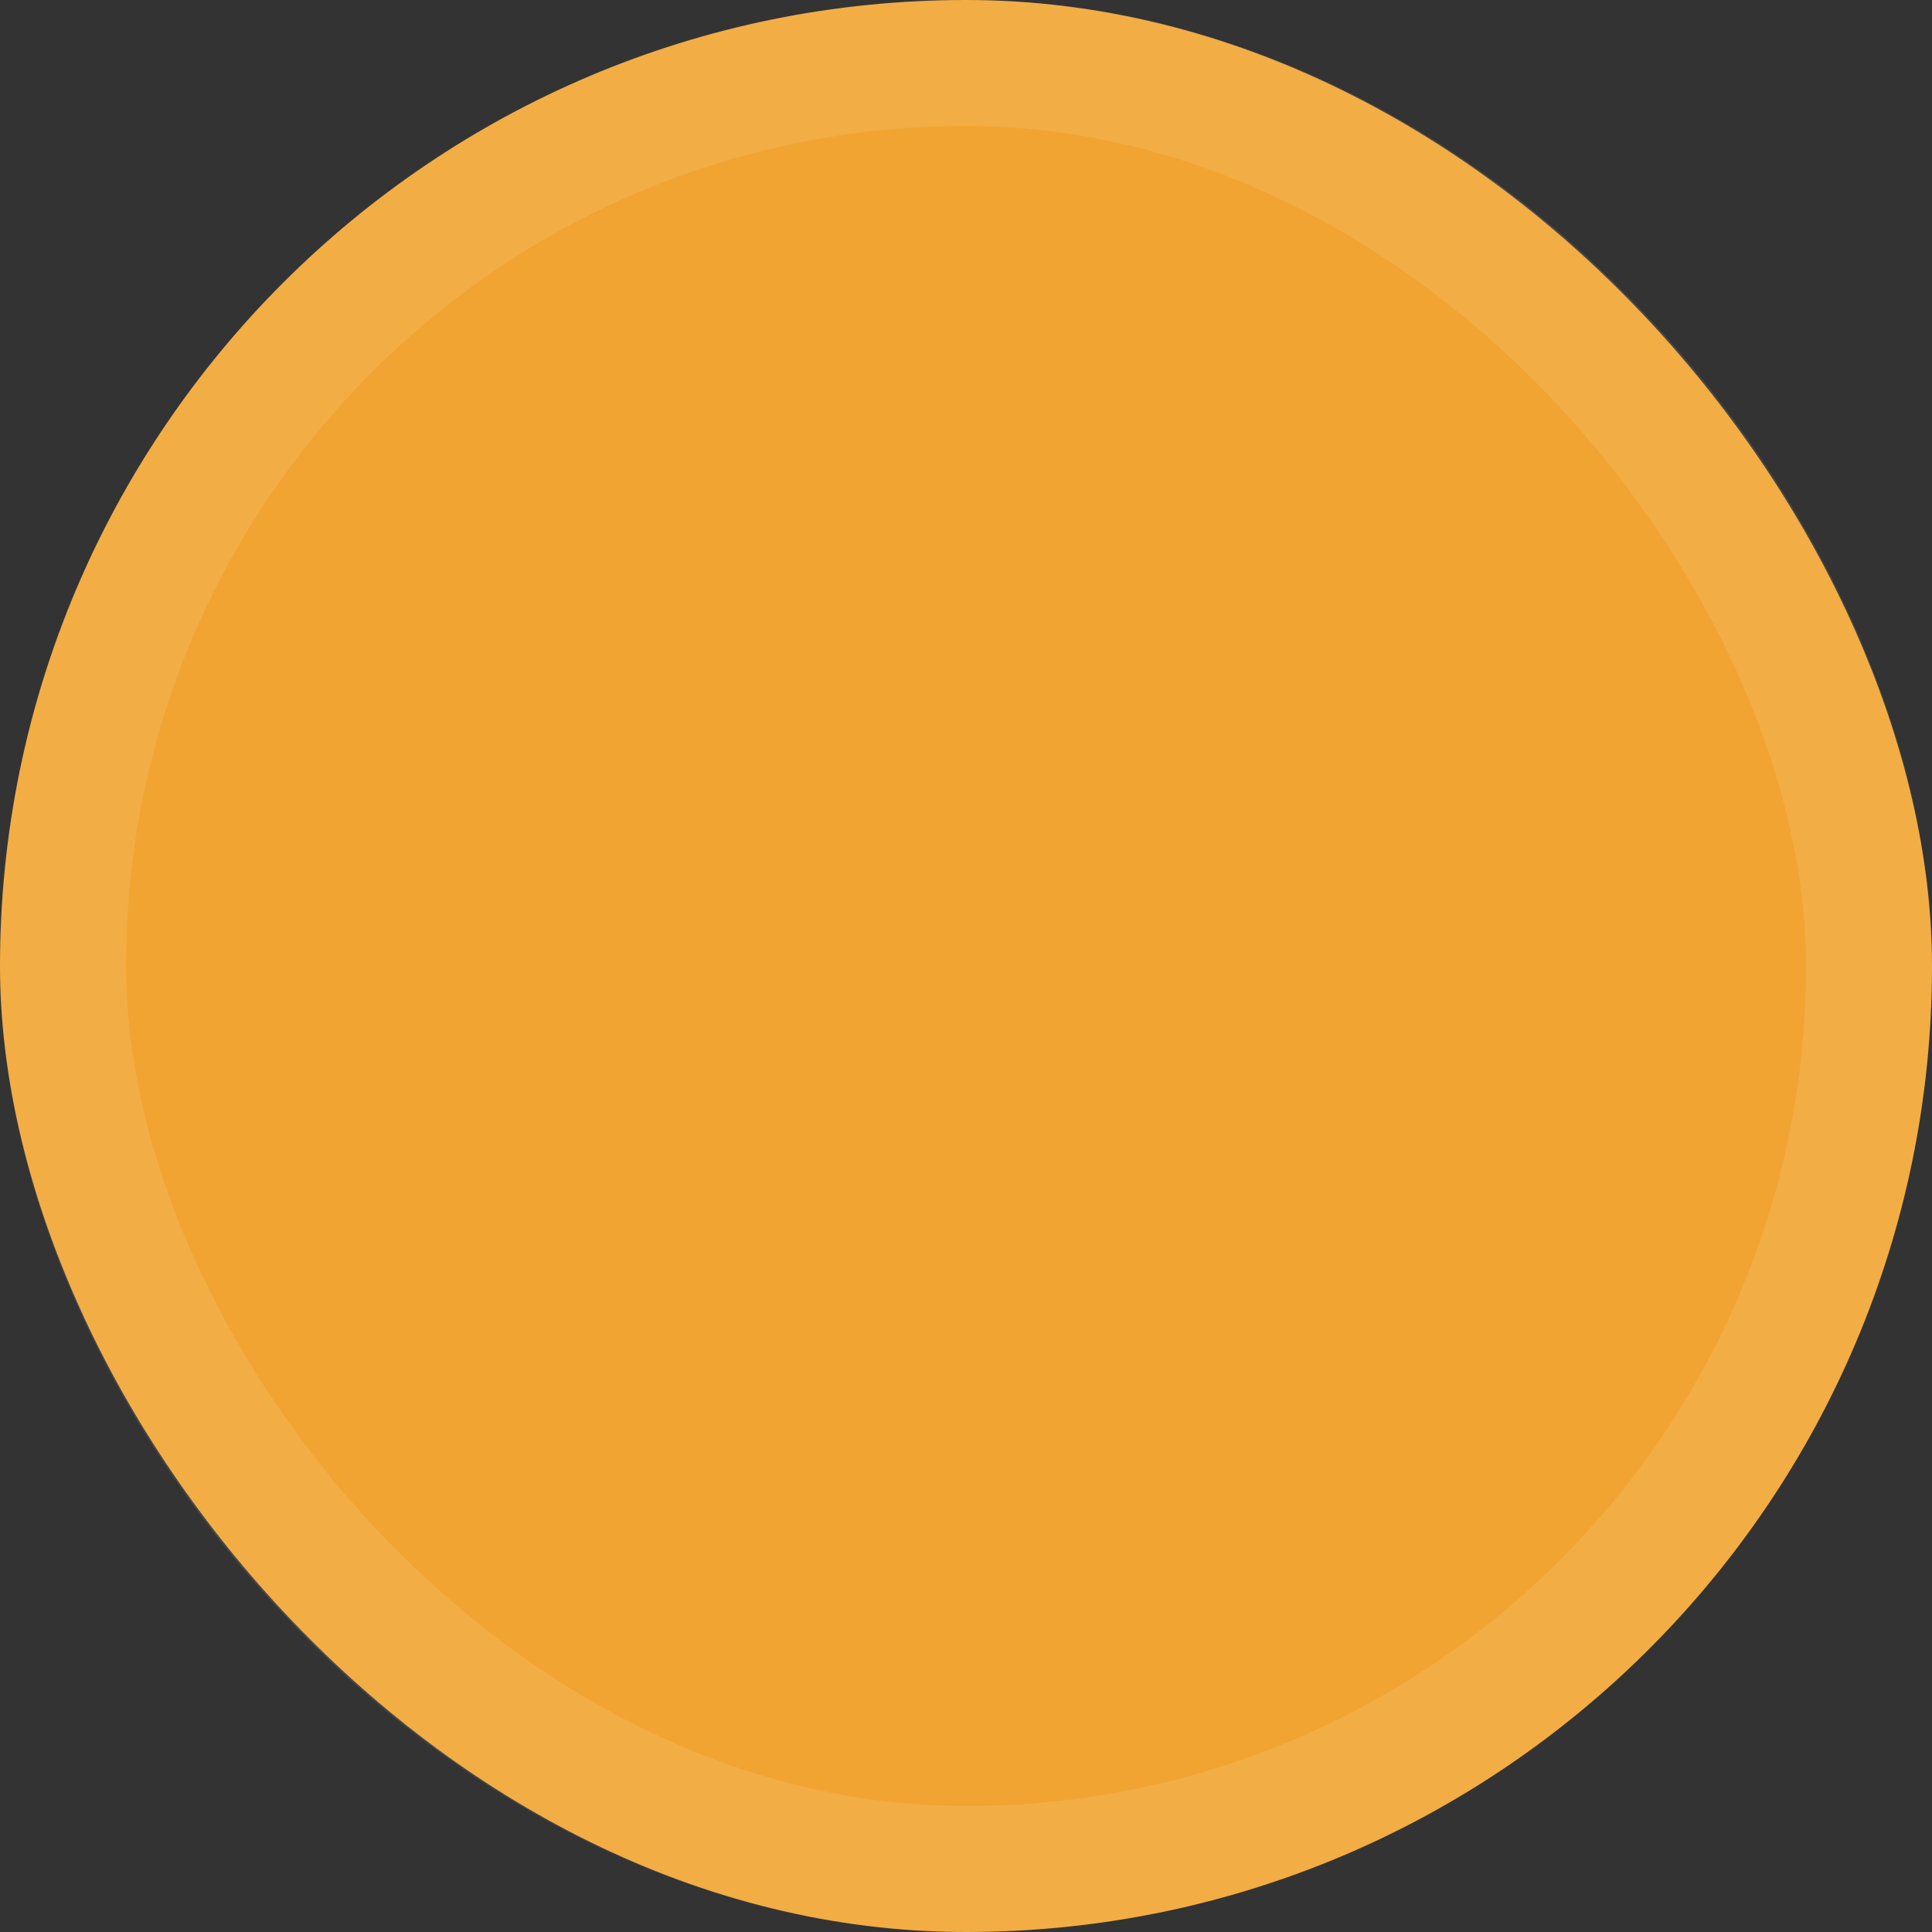
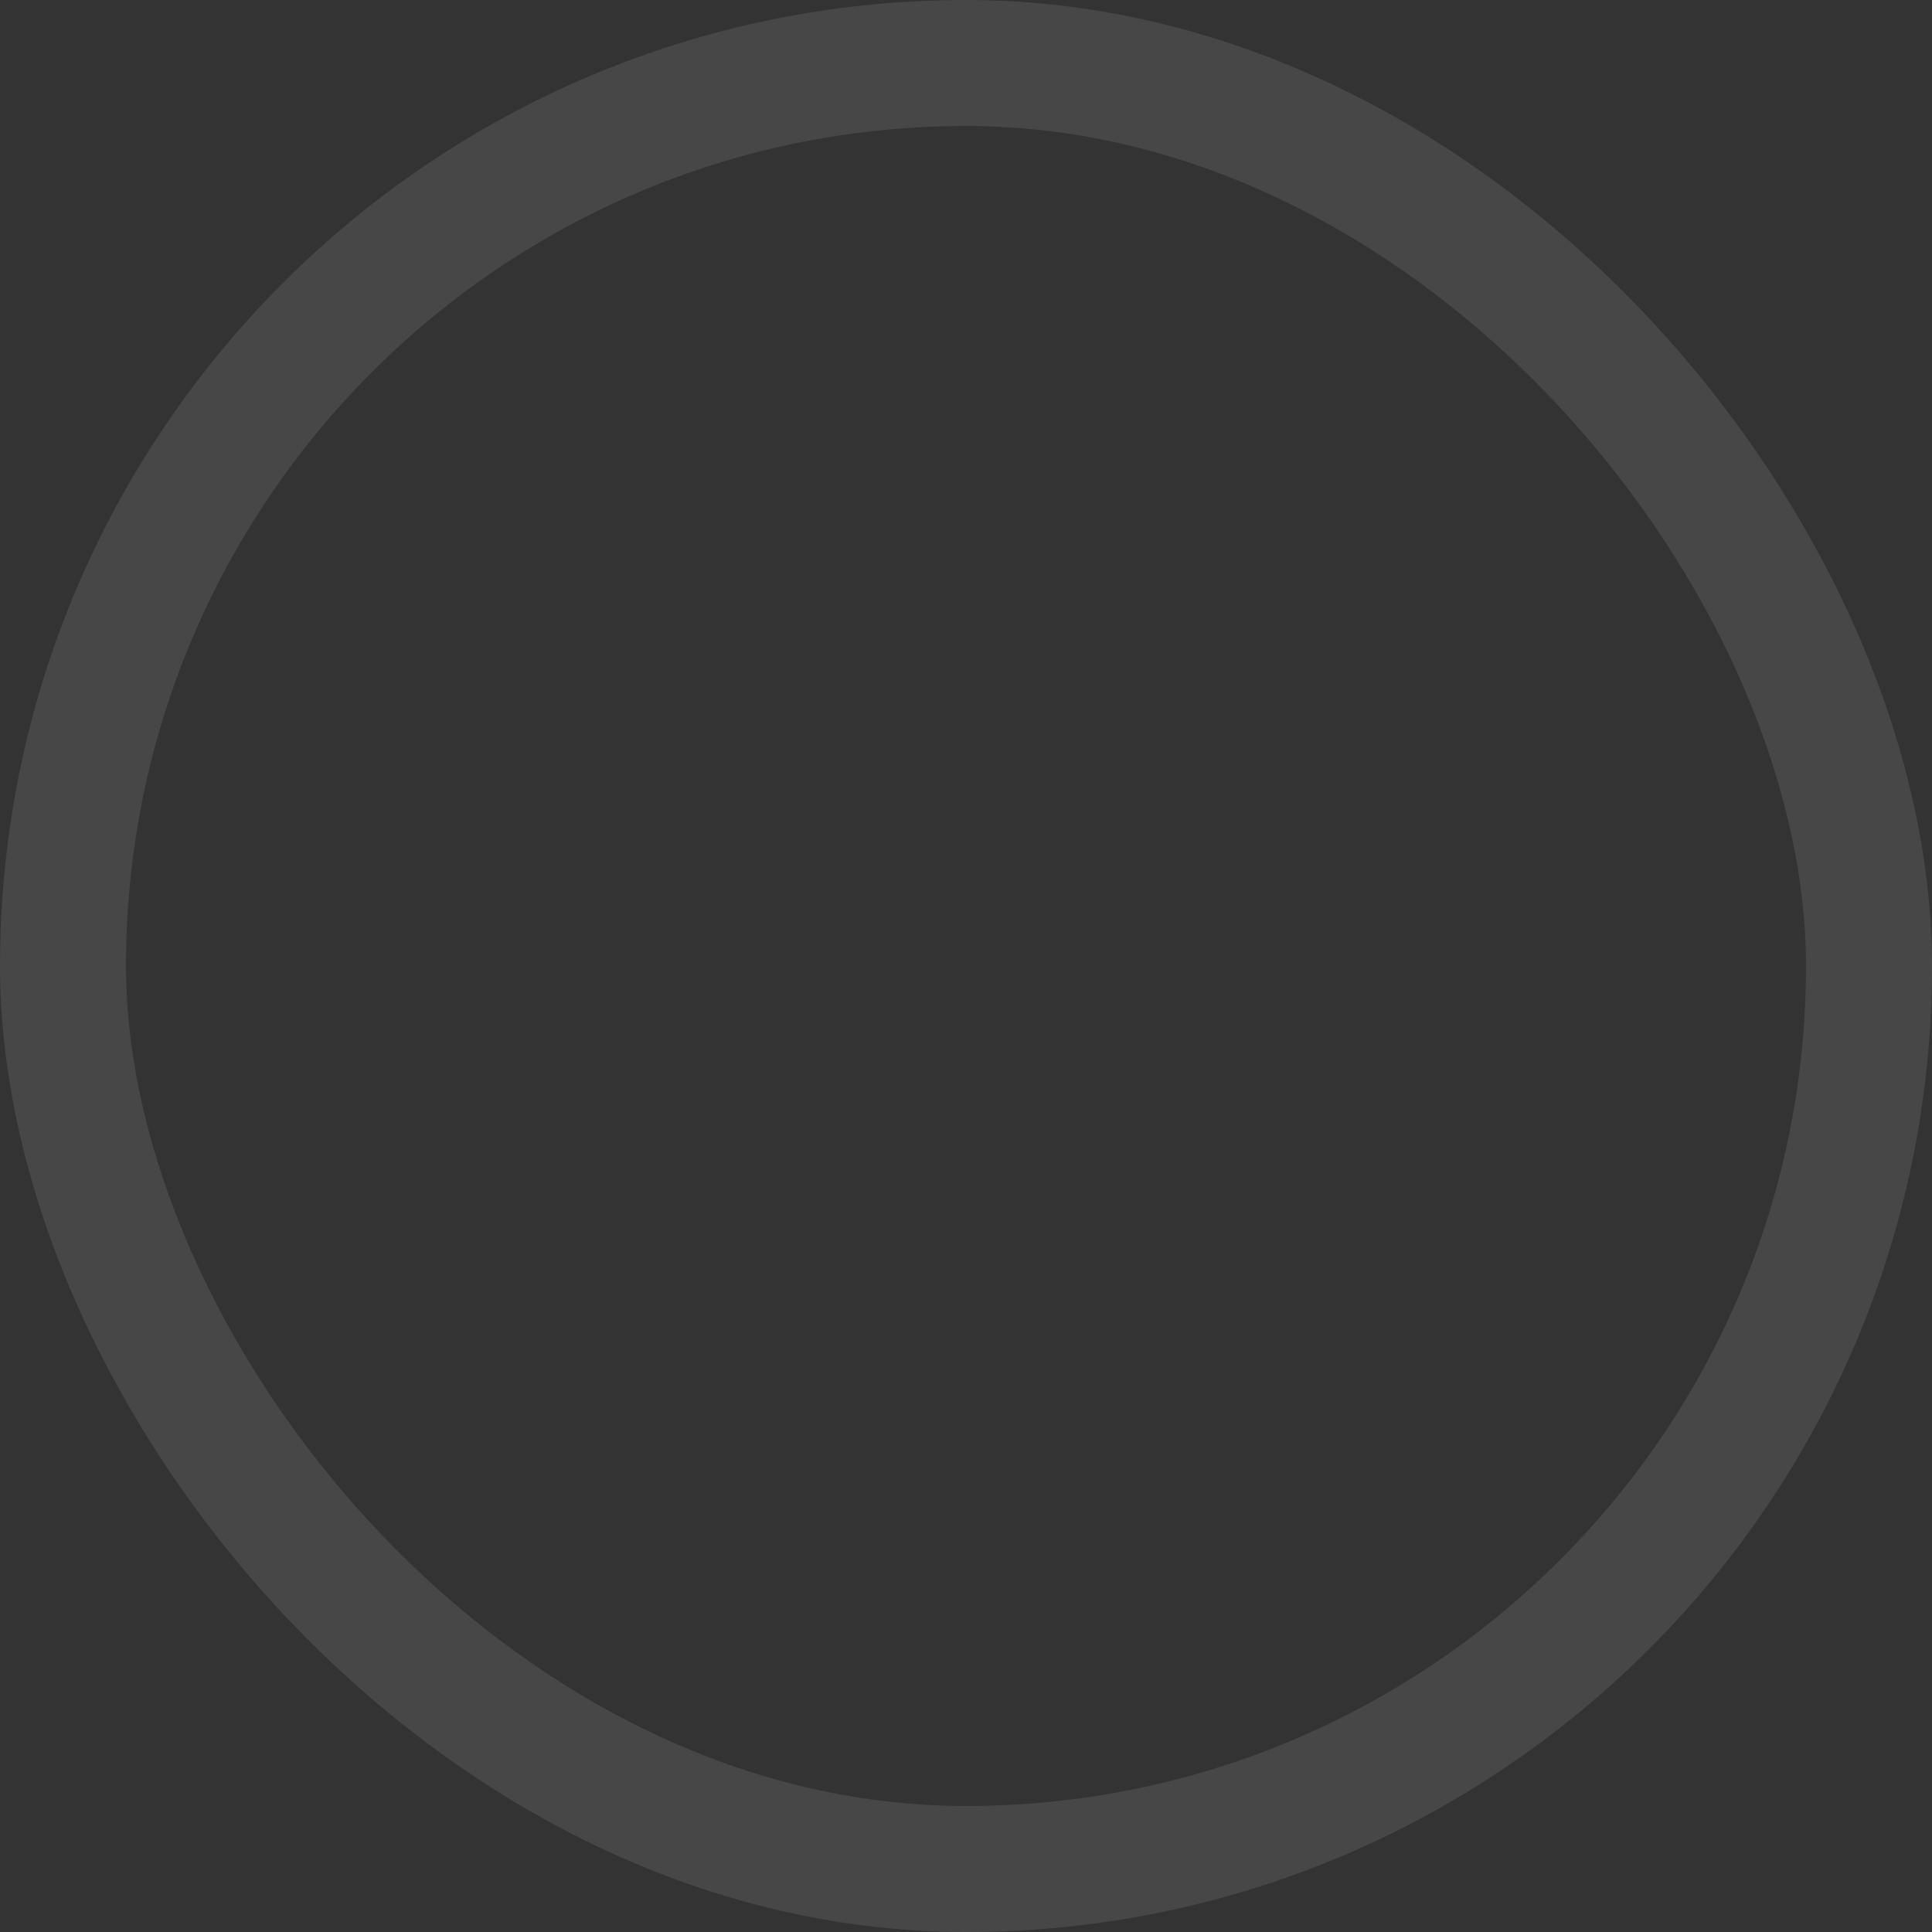
<svg xmlns="http://www.w3.org/2000/svg" width="92" height="92" viewBox="0 0 92 92" fill="none">
  <rect x="0" y="0" width="92" height="92" fill="#333333" stroke="none" />
-   <rect width="92" height="92" rx="46" fill="#F1A431" />
  <rect x="3" y="3" width="86" height="86" rx="43" stroke="white" stroke-opacity="0.1" stroke-width="6" />
</svg>